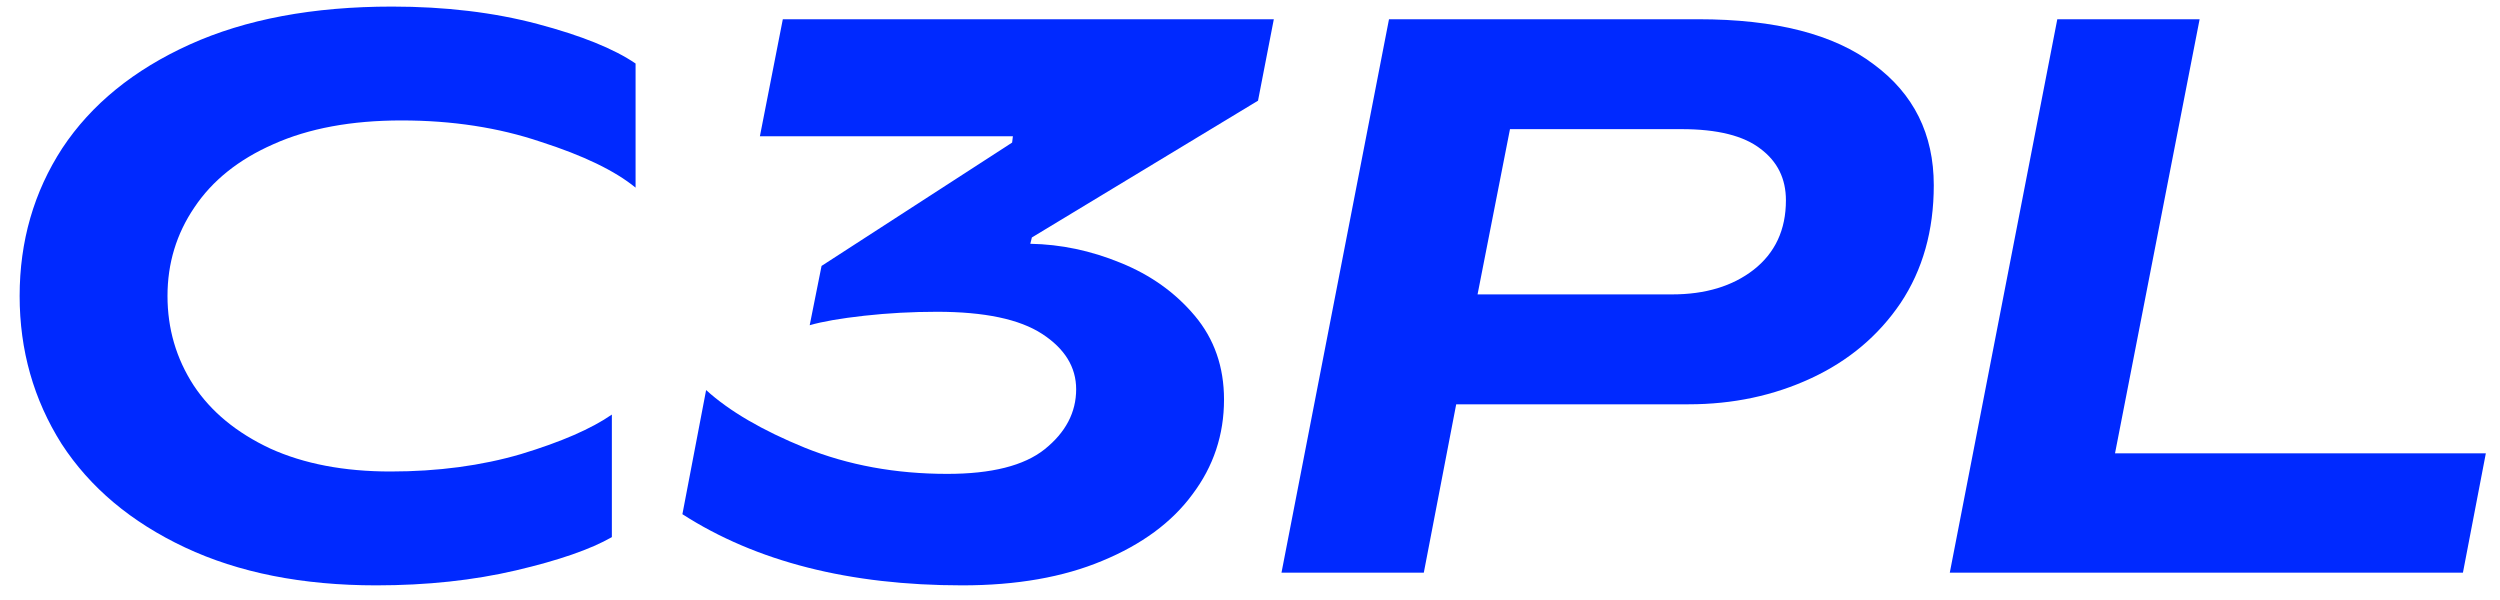
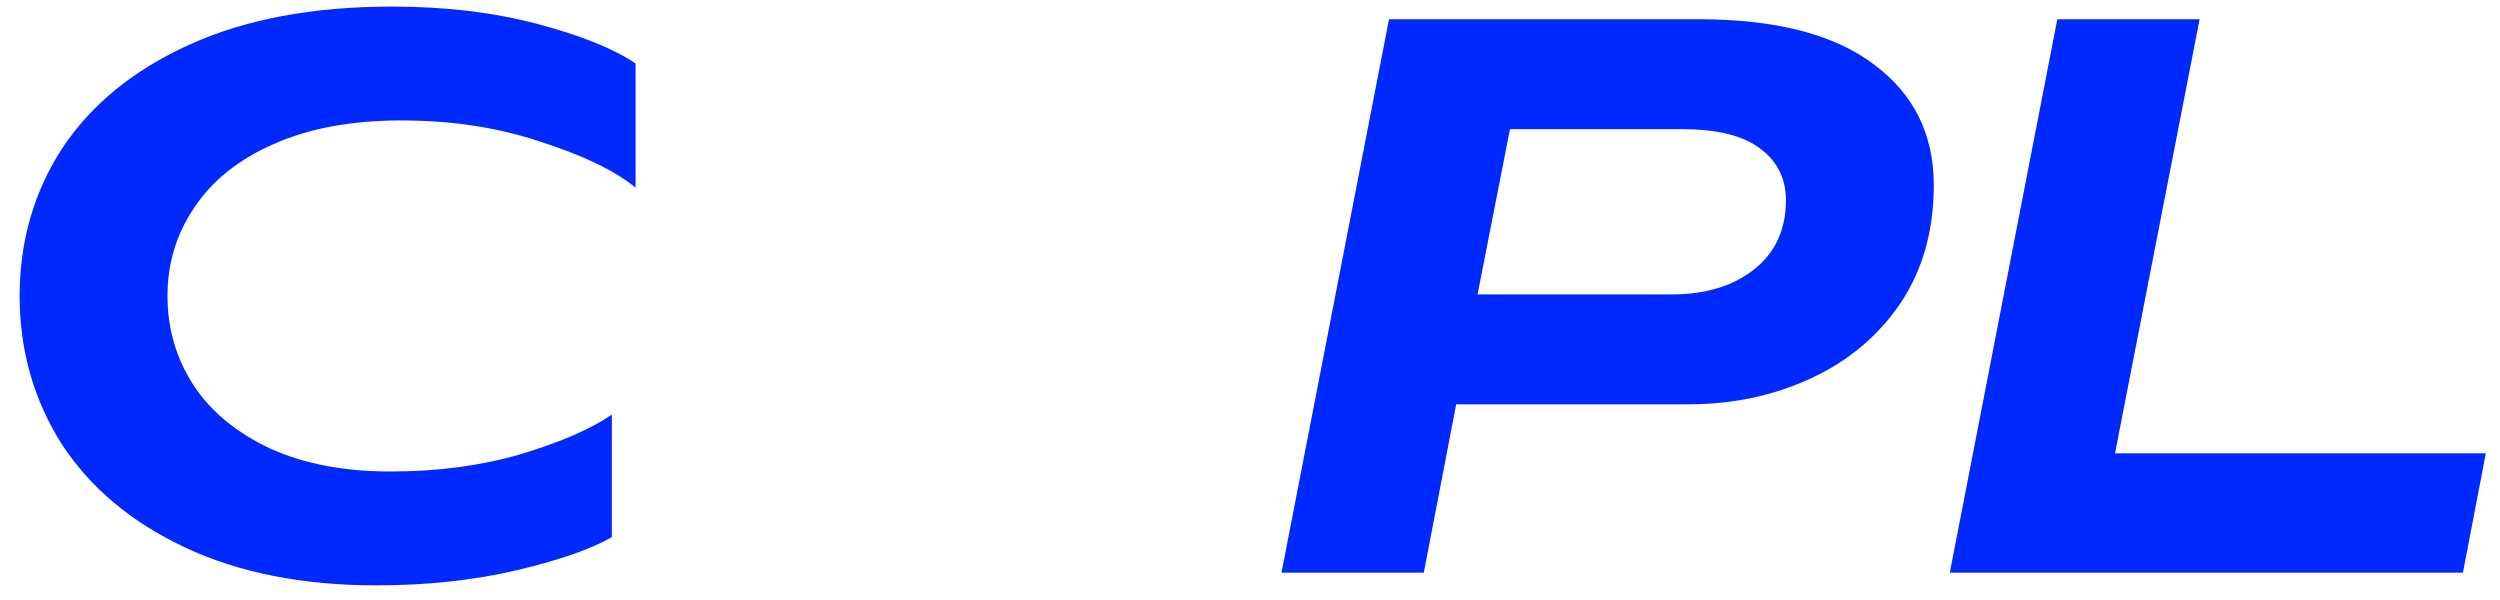
<svg xmlns="http://www.w3.org/2000/svg" width="125" height="30" viewBox="0 0 125 30" fill="none">
  <path d="M18.812 29.268C15.122 29.268 11.933 28.635 9.245 27.37C6.557 26.105 4.501 24.379 3.078 22.191C1.681 19.977 0.982 17.513 0.982 14.799C0.982 12.058 1.694 9.593 3.117 7.406C4.567 5.218 6.688 3.492 9.482 2.227C12.276 0.962 15.649 0.329 19.603 0.329C22.265 0.329 24.689 0.619 26.877 1.199C29.064 1.779 30.698 2.438 31.779 3.176V9.382C30.751 8.539 29.17 7.775 27.035 7.09C24.926 6.378 22.607 6.022 20.077 6.022C17.573 6.022 15.438 6.417 13.673 7.208C11.933 7.972 10.615 9.027 9.719 10.371C8.823 11.689 8.375 13.165 8.375 14.799C8.375 16.433 8.81 17.922 9.68 19.266C10.55 20.584 11.828 21.638 13.514 22.428C15.201 23.193 17.204 23.575 19.523 23.575C21.895 23.575 24.07 23.285 26.047 22.705C28.05 22.099 29.565 21.44 30.593 20.729V26.856C29.539 27.462 27.944 28.016 25.809 28.517C23.674 29.017 21.342 29.268 18.812 29.268Z" fill="#0029FF" />
-   <path d="M62.901 5.034L51.594 11.873L51.515 12.189C53.044 12.216 54.546 12.532 56.022 13.138C57.524 13.744 58.763 14.627 59.738 15.787C60.713 16.947 61.201 18.343 61.201 19.977C61.201 21.743 60.673 23.325 59.619 24.721C58.591 26.118 57.089 27.225 55.112 28.042C53.162 28.859 50.83 29.268 48.115 29.268C42.475 29.268 37.81 28.082 34.12 25.71L35.306 19.503C36.466 20.557 38.113 21.519 40.248 22.389C42.409 23.259 44.781 23.694 47.364 23.694C49.578 23.694 51.199 23.285 52.227 22.468C53.281 21.625 53.808 20.623 53.808 19.463C53.808 18.357 53.241 17.434 52.108 16.696C50.975 15.958 49.222 15.589 46.85 15.589C45.611 15.589 44.399 15.655 43.213 15.787C42.027 15.919 41.118 16.077 40.485 16.261L41.078 13.296L50.606 7.129L50.645 6.813H37.995L39.141 0.962H63.691L62.901 5.034Z" fill="#0029FF" />
  <path d="M84.908 0.962C88.782 0.962 91.707 1.713 93.684 3.215C95.687 4.691 96.689 6.707 96.689 9.264C96.689 11.53 96.135 13.494 95.028 15.154C93.921 16.788 92.432 18.04 90.561 18.91C88.69 19.78 86.647 20.215 84.433 20.215H72.81L71.19 28.635H64.074L69.45 0.962H84.908ZM83.603 14.72C85.263 14.72 86.621 14.311 87.675 13.494C88.755 12.651 89.296 11.491 89.296 10.015C89.296 8.934 88.874 8.078 88.031 7.445C87.187 6.786 85.87 6.457 84.077 6.457H75.499L73.878 14.72H83.603Z" fill="#0029FF" />
  <path d="M123.146 28.635H97.489L102.865 0.962H109.981L105.751 22.666H124.292L123.146 28.635Z" fill="#0029FF" />
</svg>